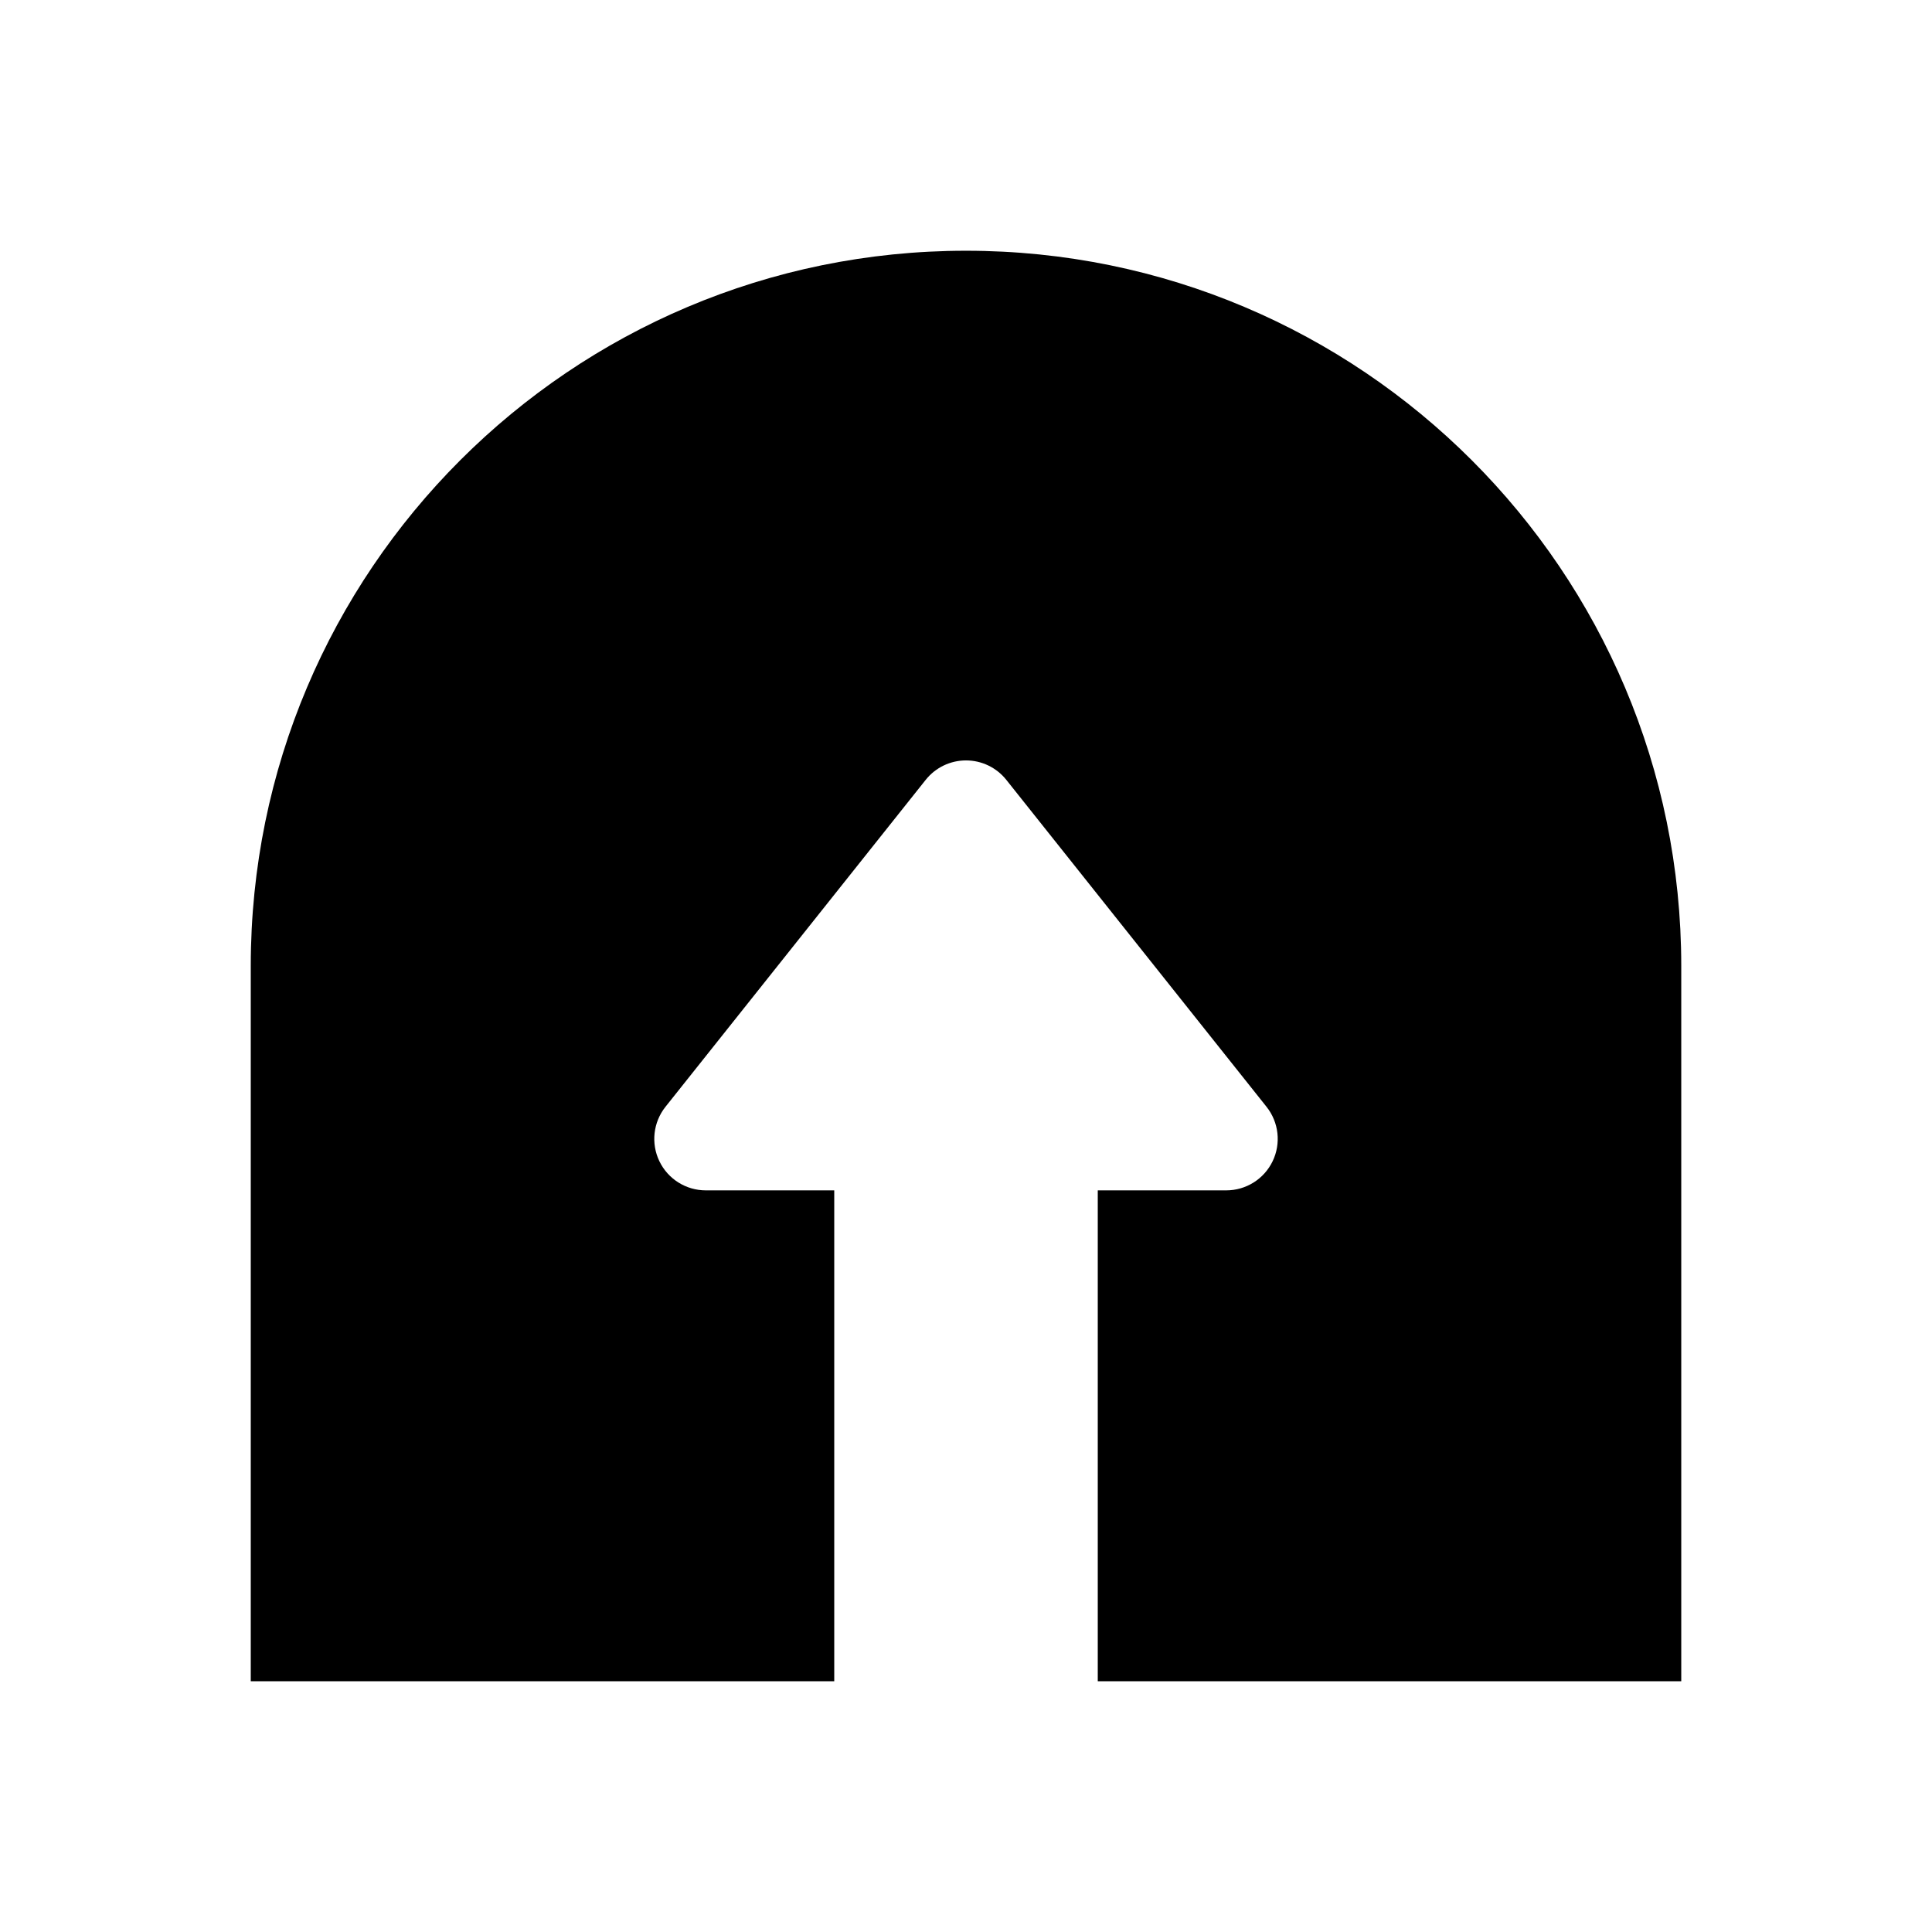
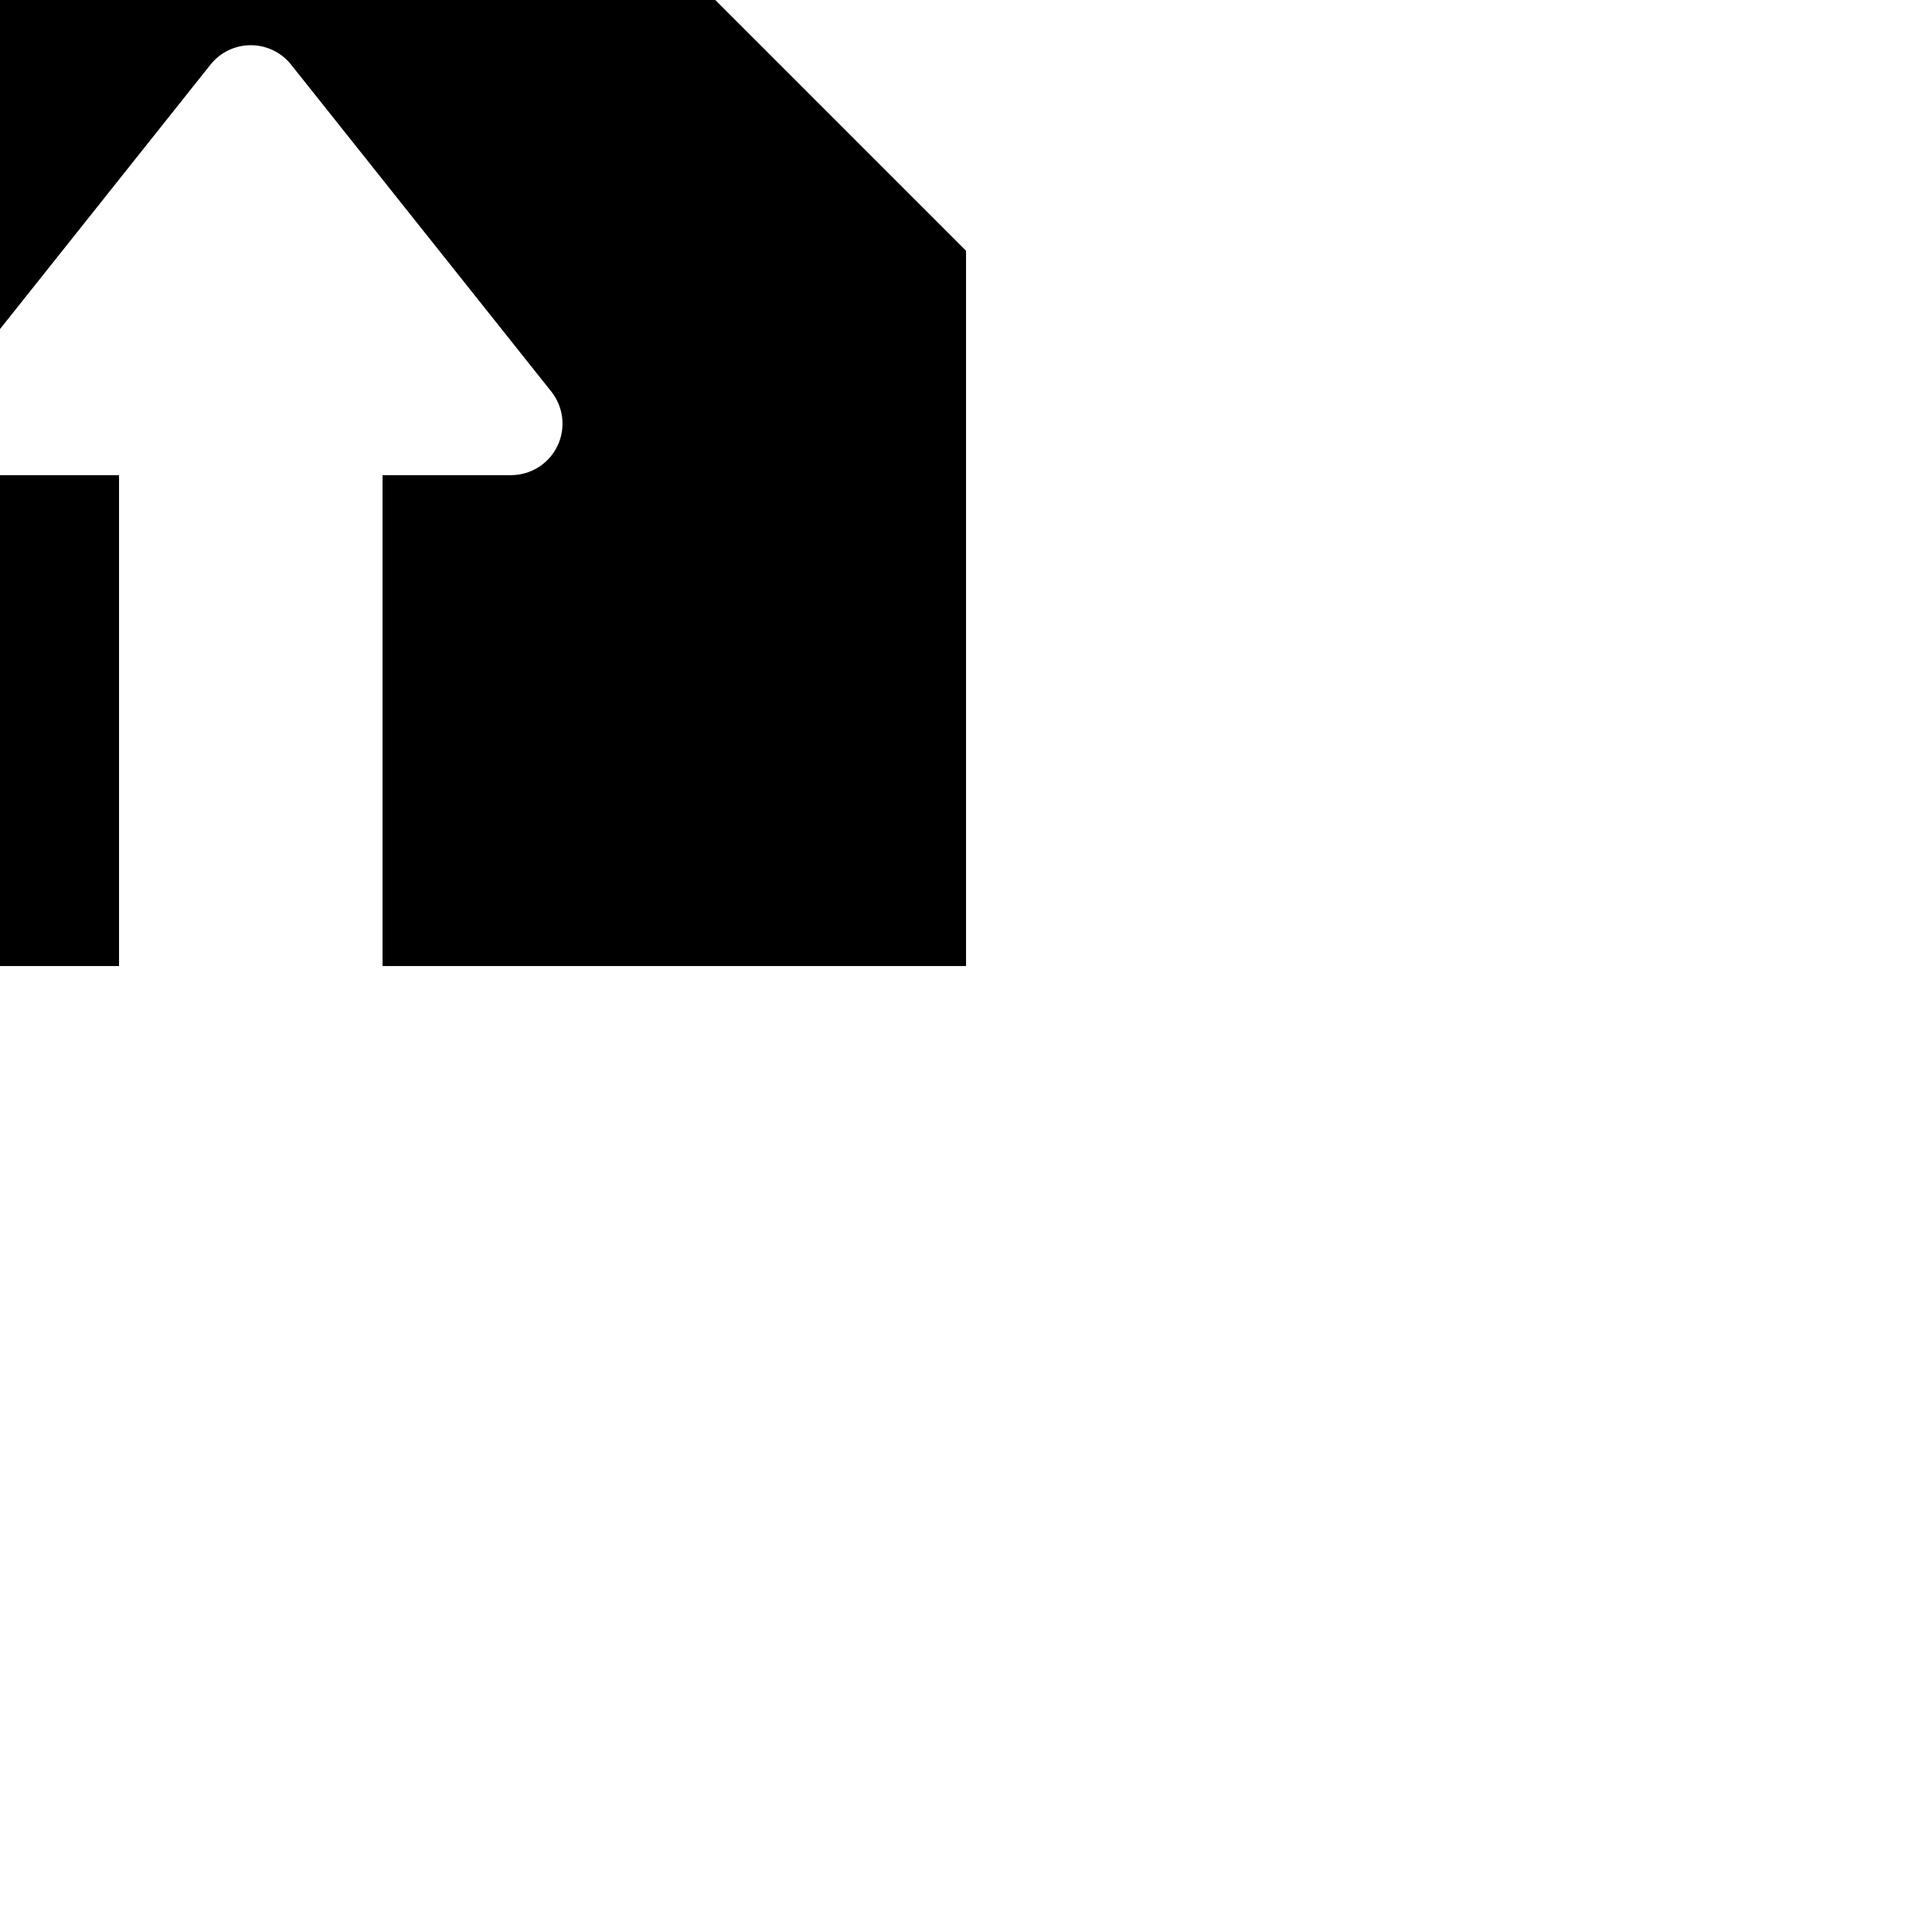
<svg xmlns="http://www.w3.org/2000/svg" fill="#000000" width="800px" height="800px" version="1.1" viewBox="144 144 512 512">
-   <path d="m400.01 210.45c104.68 0 189.54 84.859 189.54 189.54v189.56h-154.63v-130.09h34.043c5.242 0 10.02-2.996 12.297-7.723 2.273-4.719 1.645-10.324-1.617-14.426-20.109-25.262-52.34-65.758-68.961-86.645-2.59-3.254-6.519-5.148-10.68-5.148s-8.09 1.895-10.68 5.148c-16.621 20.887-48.855 61.387-68.961 86.645-3.262 4.102-3.891 9.707-1.617 14.426 2.273 4.723 7.055 7.723 12.297 7.723h34.043v130.09h-154.63v-189.56c0-104.68 84.859-189.54 189.54-189.54h0.02z" fill-rule="evenodd" />
+   <path d="m400.01 210.45v189.56h-154.63v-130.09h34.043c5.242 0 10.02-2.996 12.297-7.723 2.273-4.719 1.645-10.324-1.617-14.426-20.109-25.262-52.34-65.758-68.961-86.645-2.59-3.254-6.519-5.148-10.68-5.148s-8.09 1.895-10.68 5.148c-16.621 20.887-48.855 61.387-68.961 86.645-3.262 4.102-3.891 9.707-1.617 14.426 2.273 4.723 7.055 7.723 12.297 7.723h34.043v130.09h-154.63v-189.56c0-104.68 84.859-189.54 189.54-189.54h0.02z" fill-rule="evenodd" />
</svg>